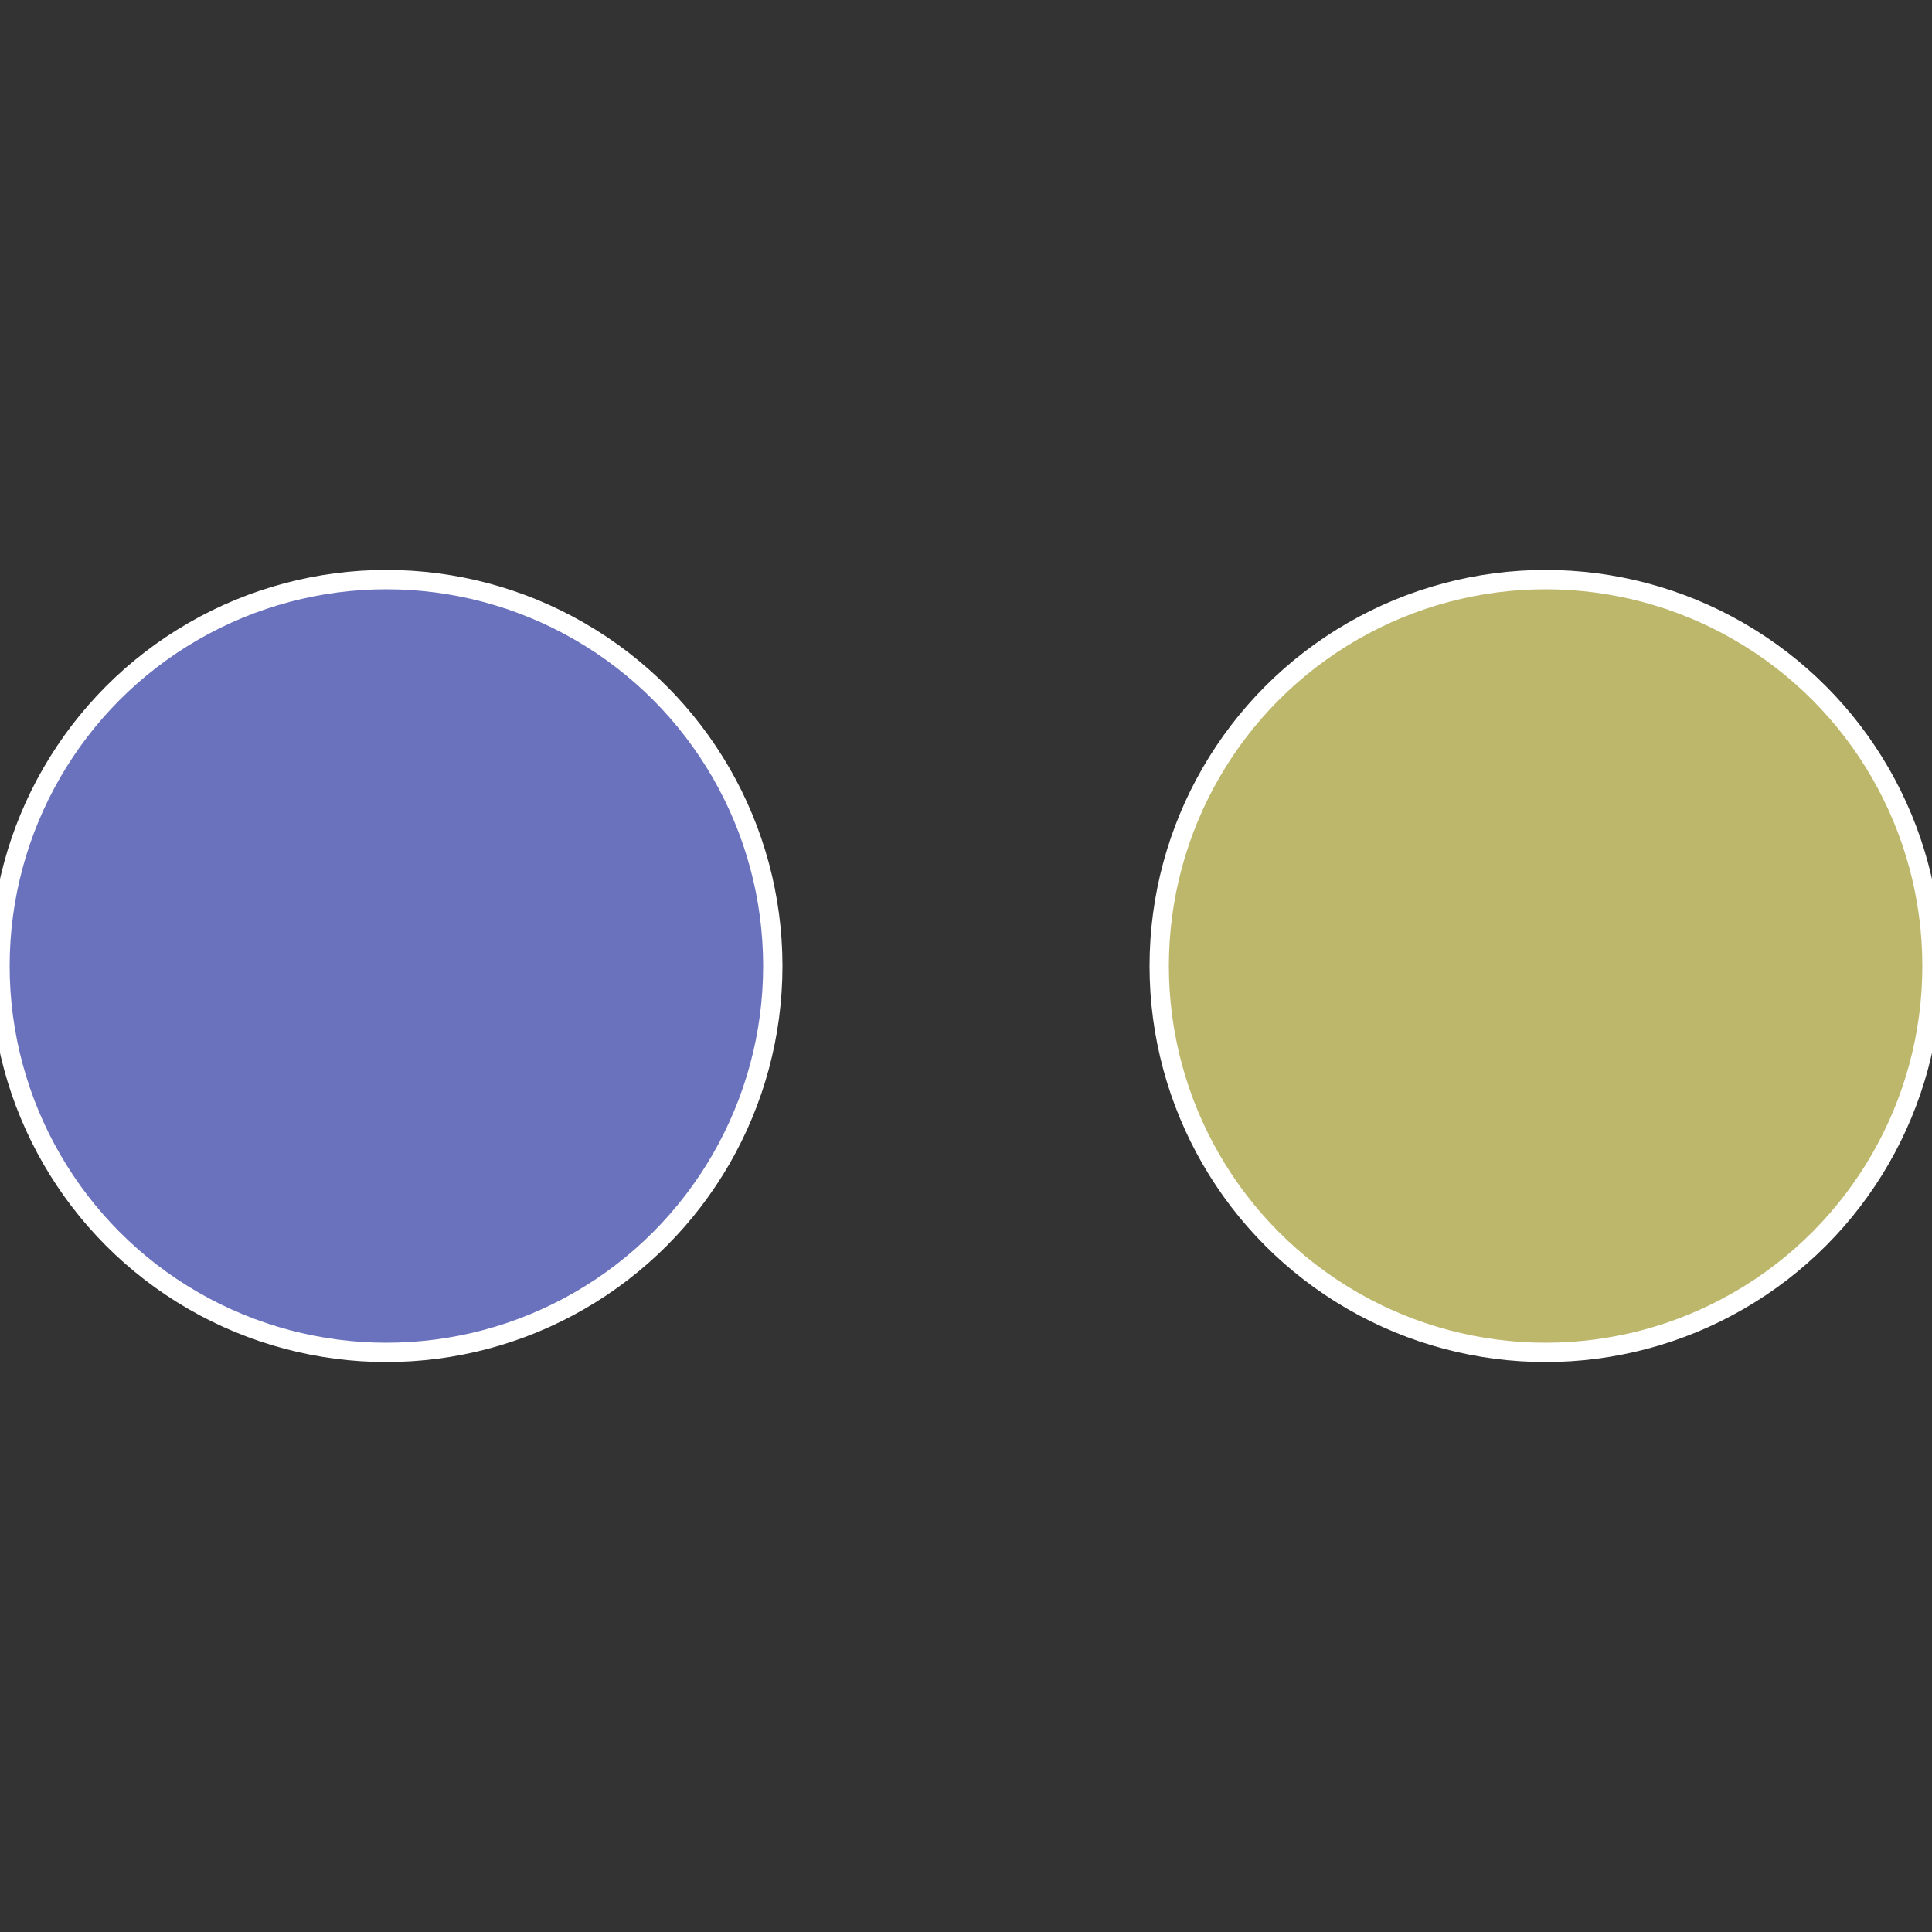
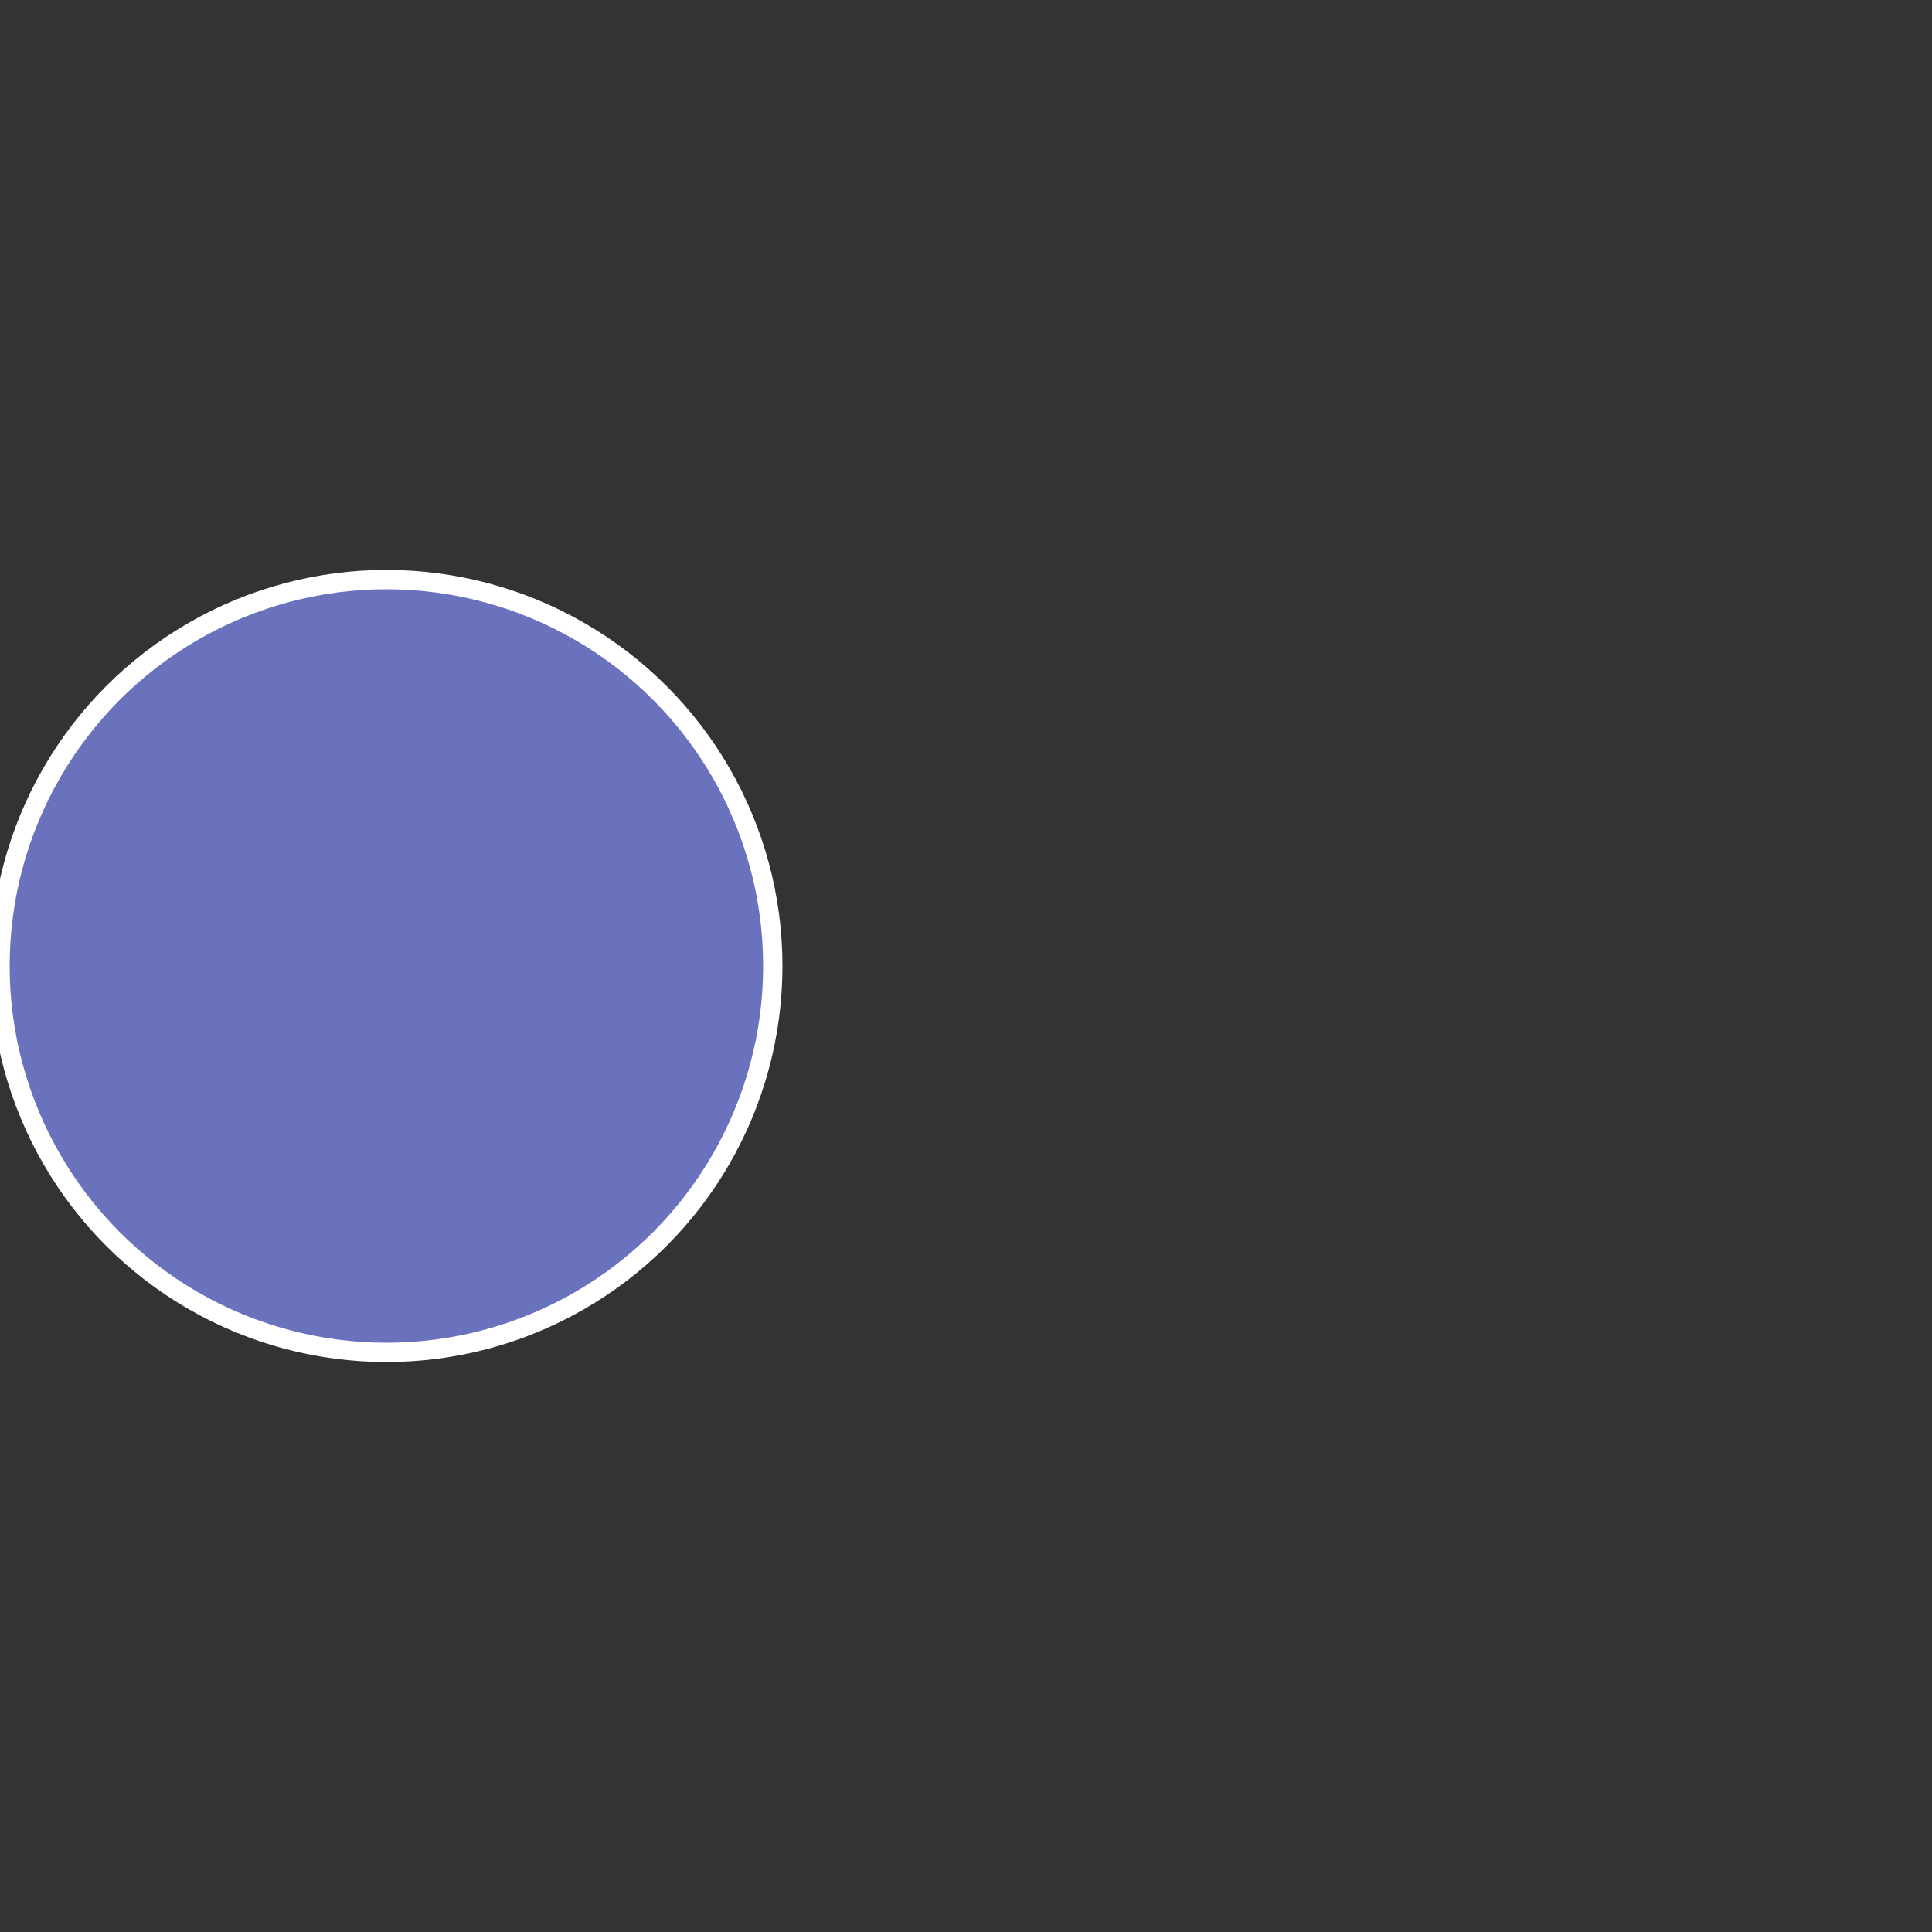
<svg xmlns="http://www.w3.org/2000/svg" width="500" height="500" viewBox="-1 -1 2 2">
  <rect x="-1" y="-1" width="2" height="2" fill="#333333" stroke="none" />
-   <circle cx="0.6" cy="0" r="0.4" fill="#bdb76b" stroke="#fff" stroke-width="1%" />
  <circle cx="-0.6" cy="7.3478807948841E-17" r="0.4" fill="#6b72bd" stroke="#fff" stroke-width="1%" />
</svg>